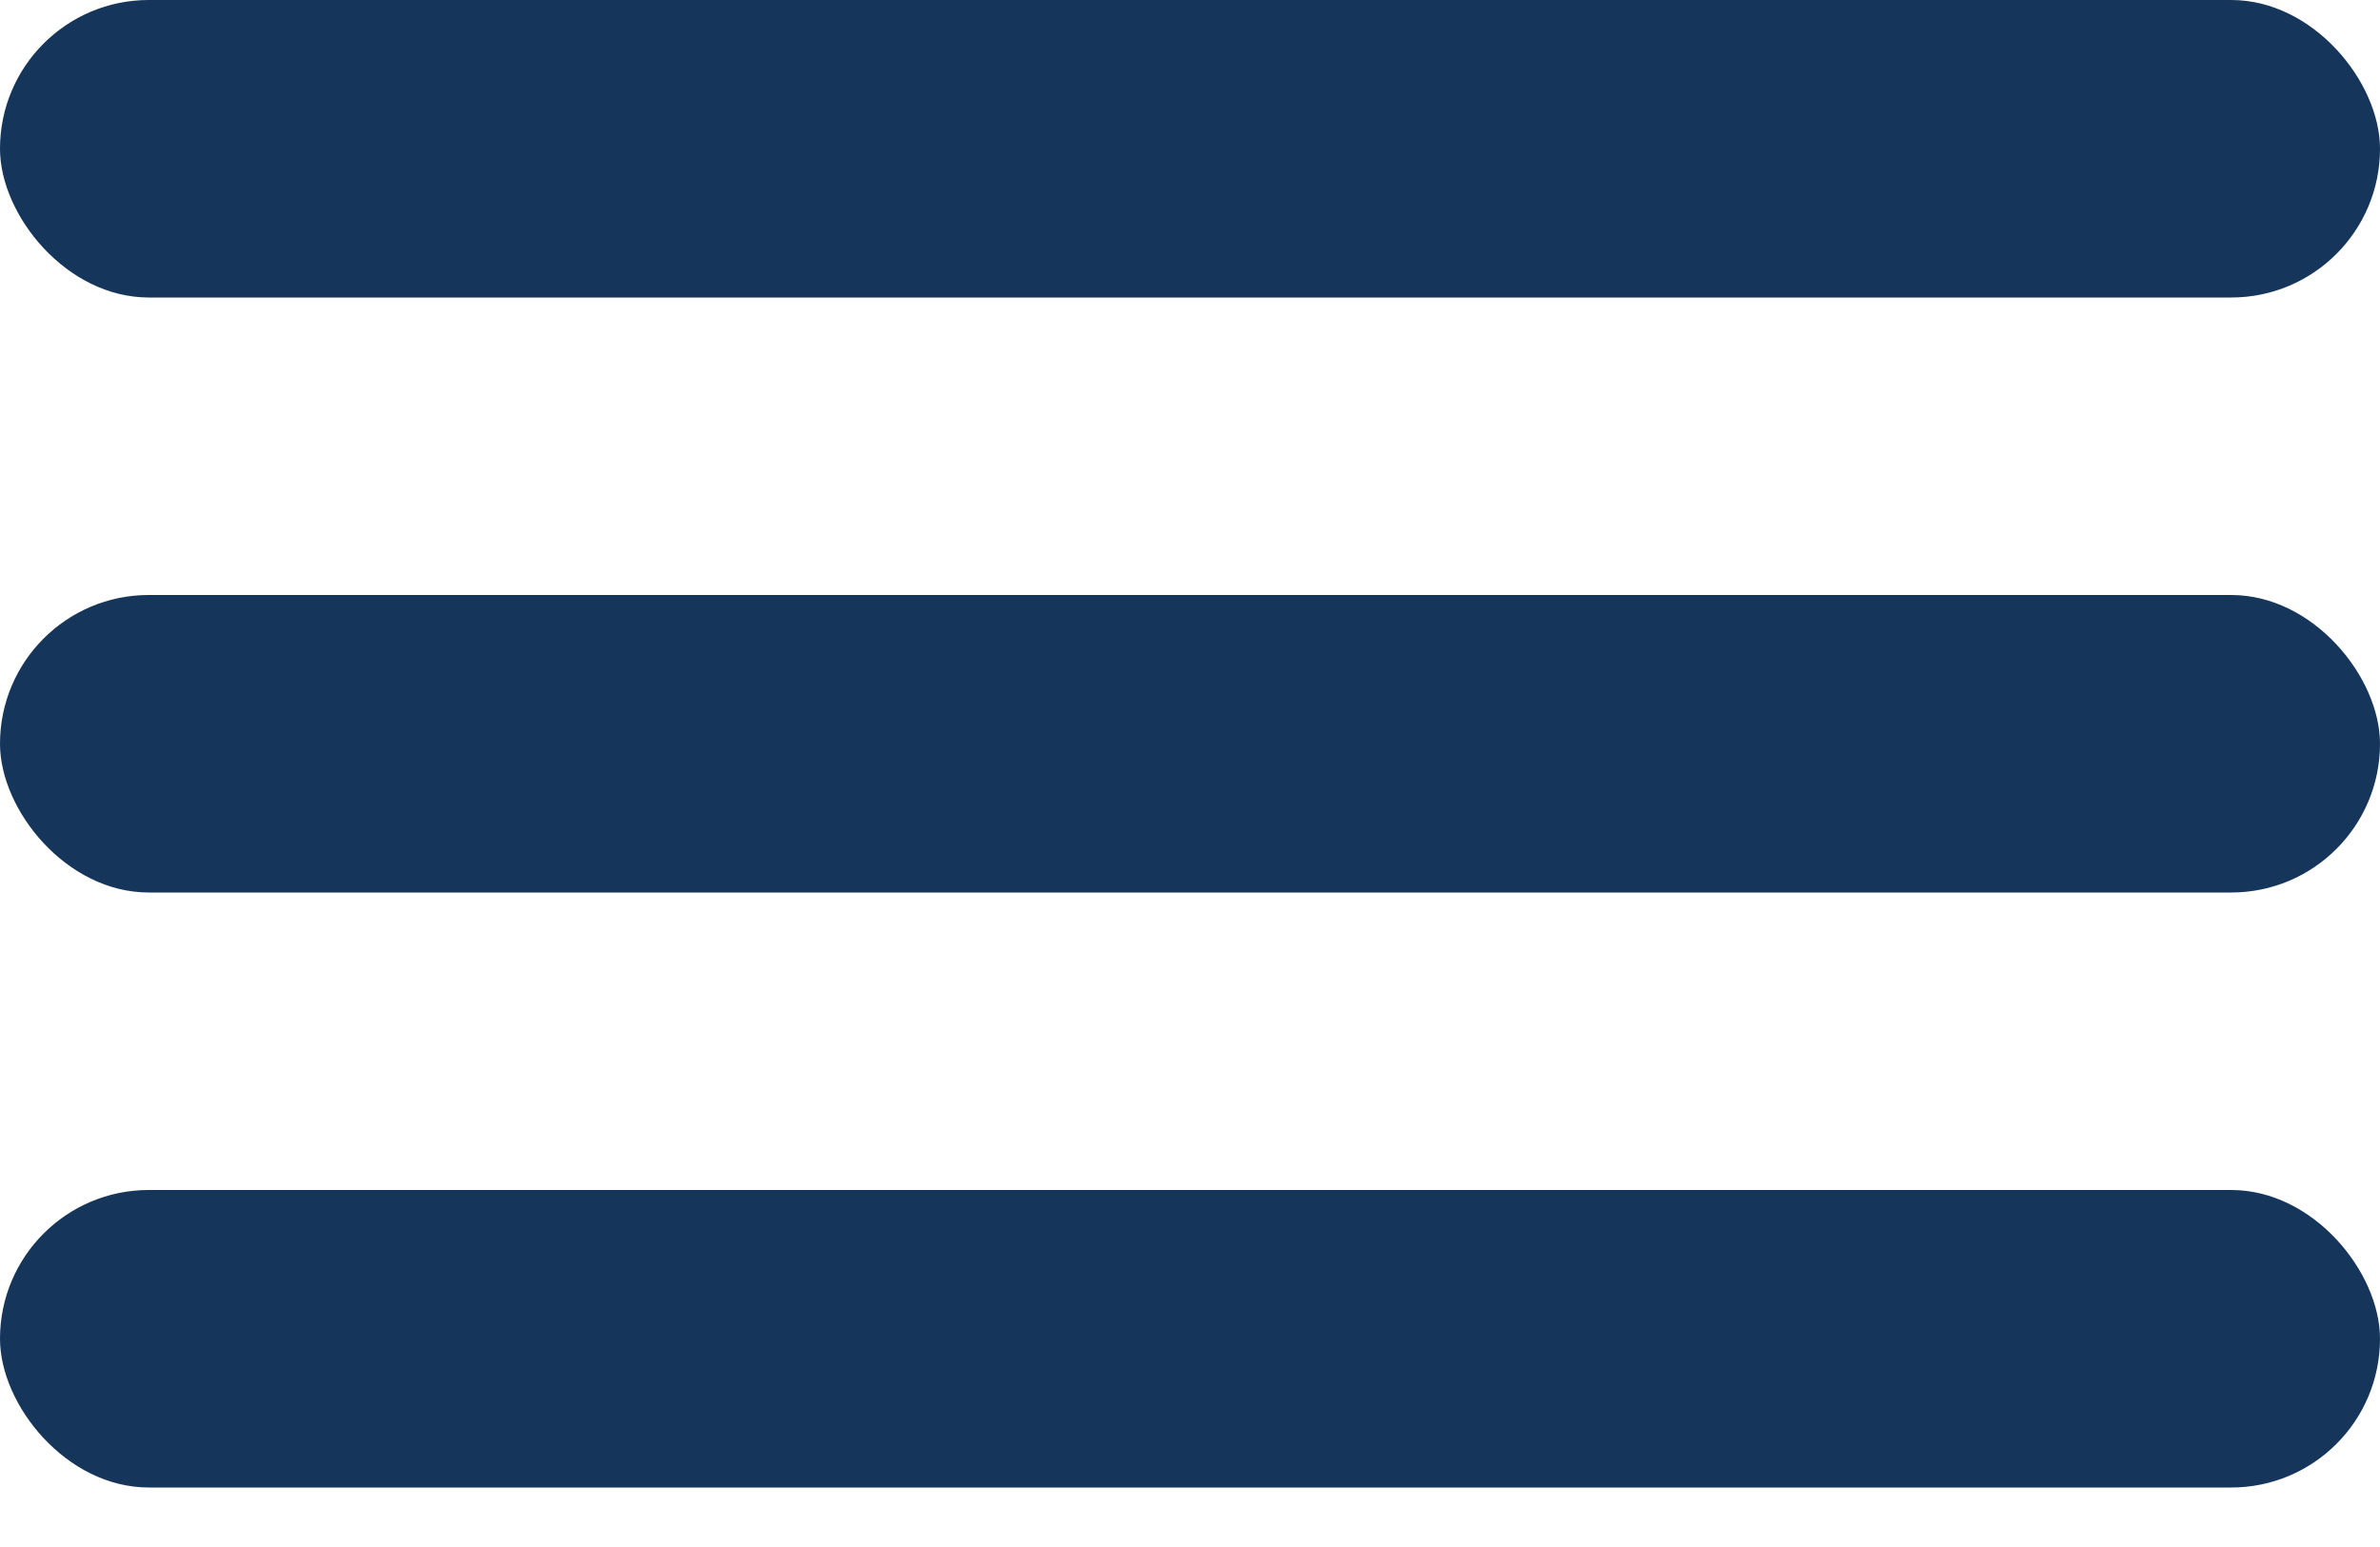
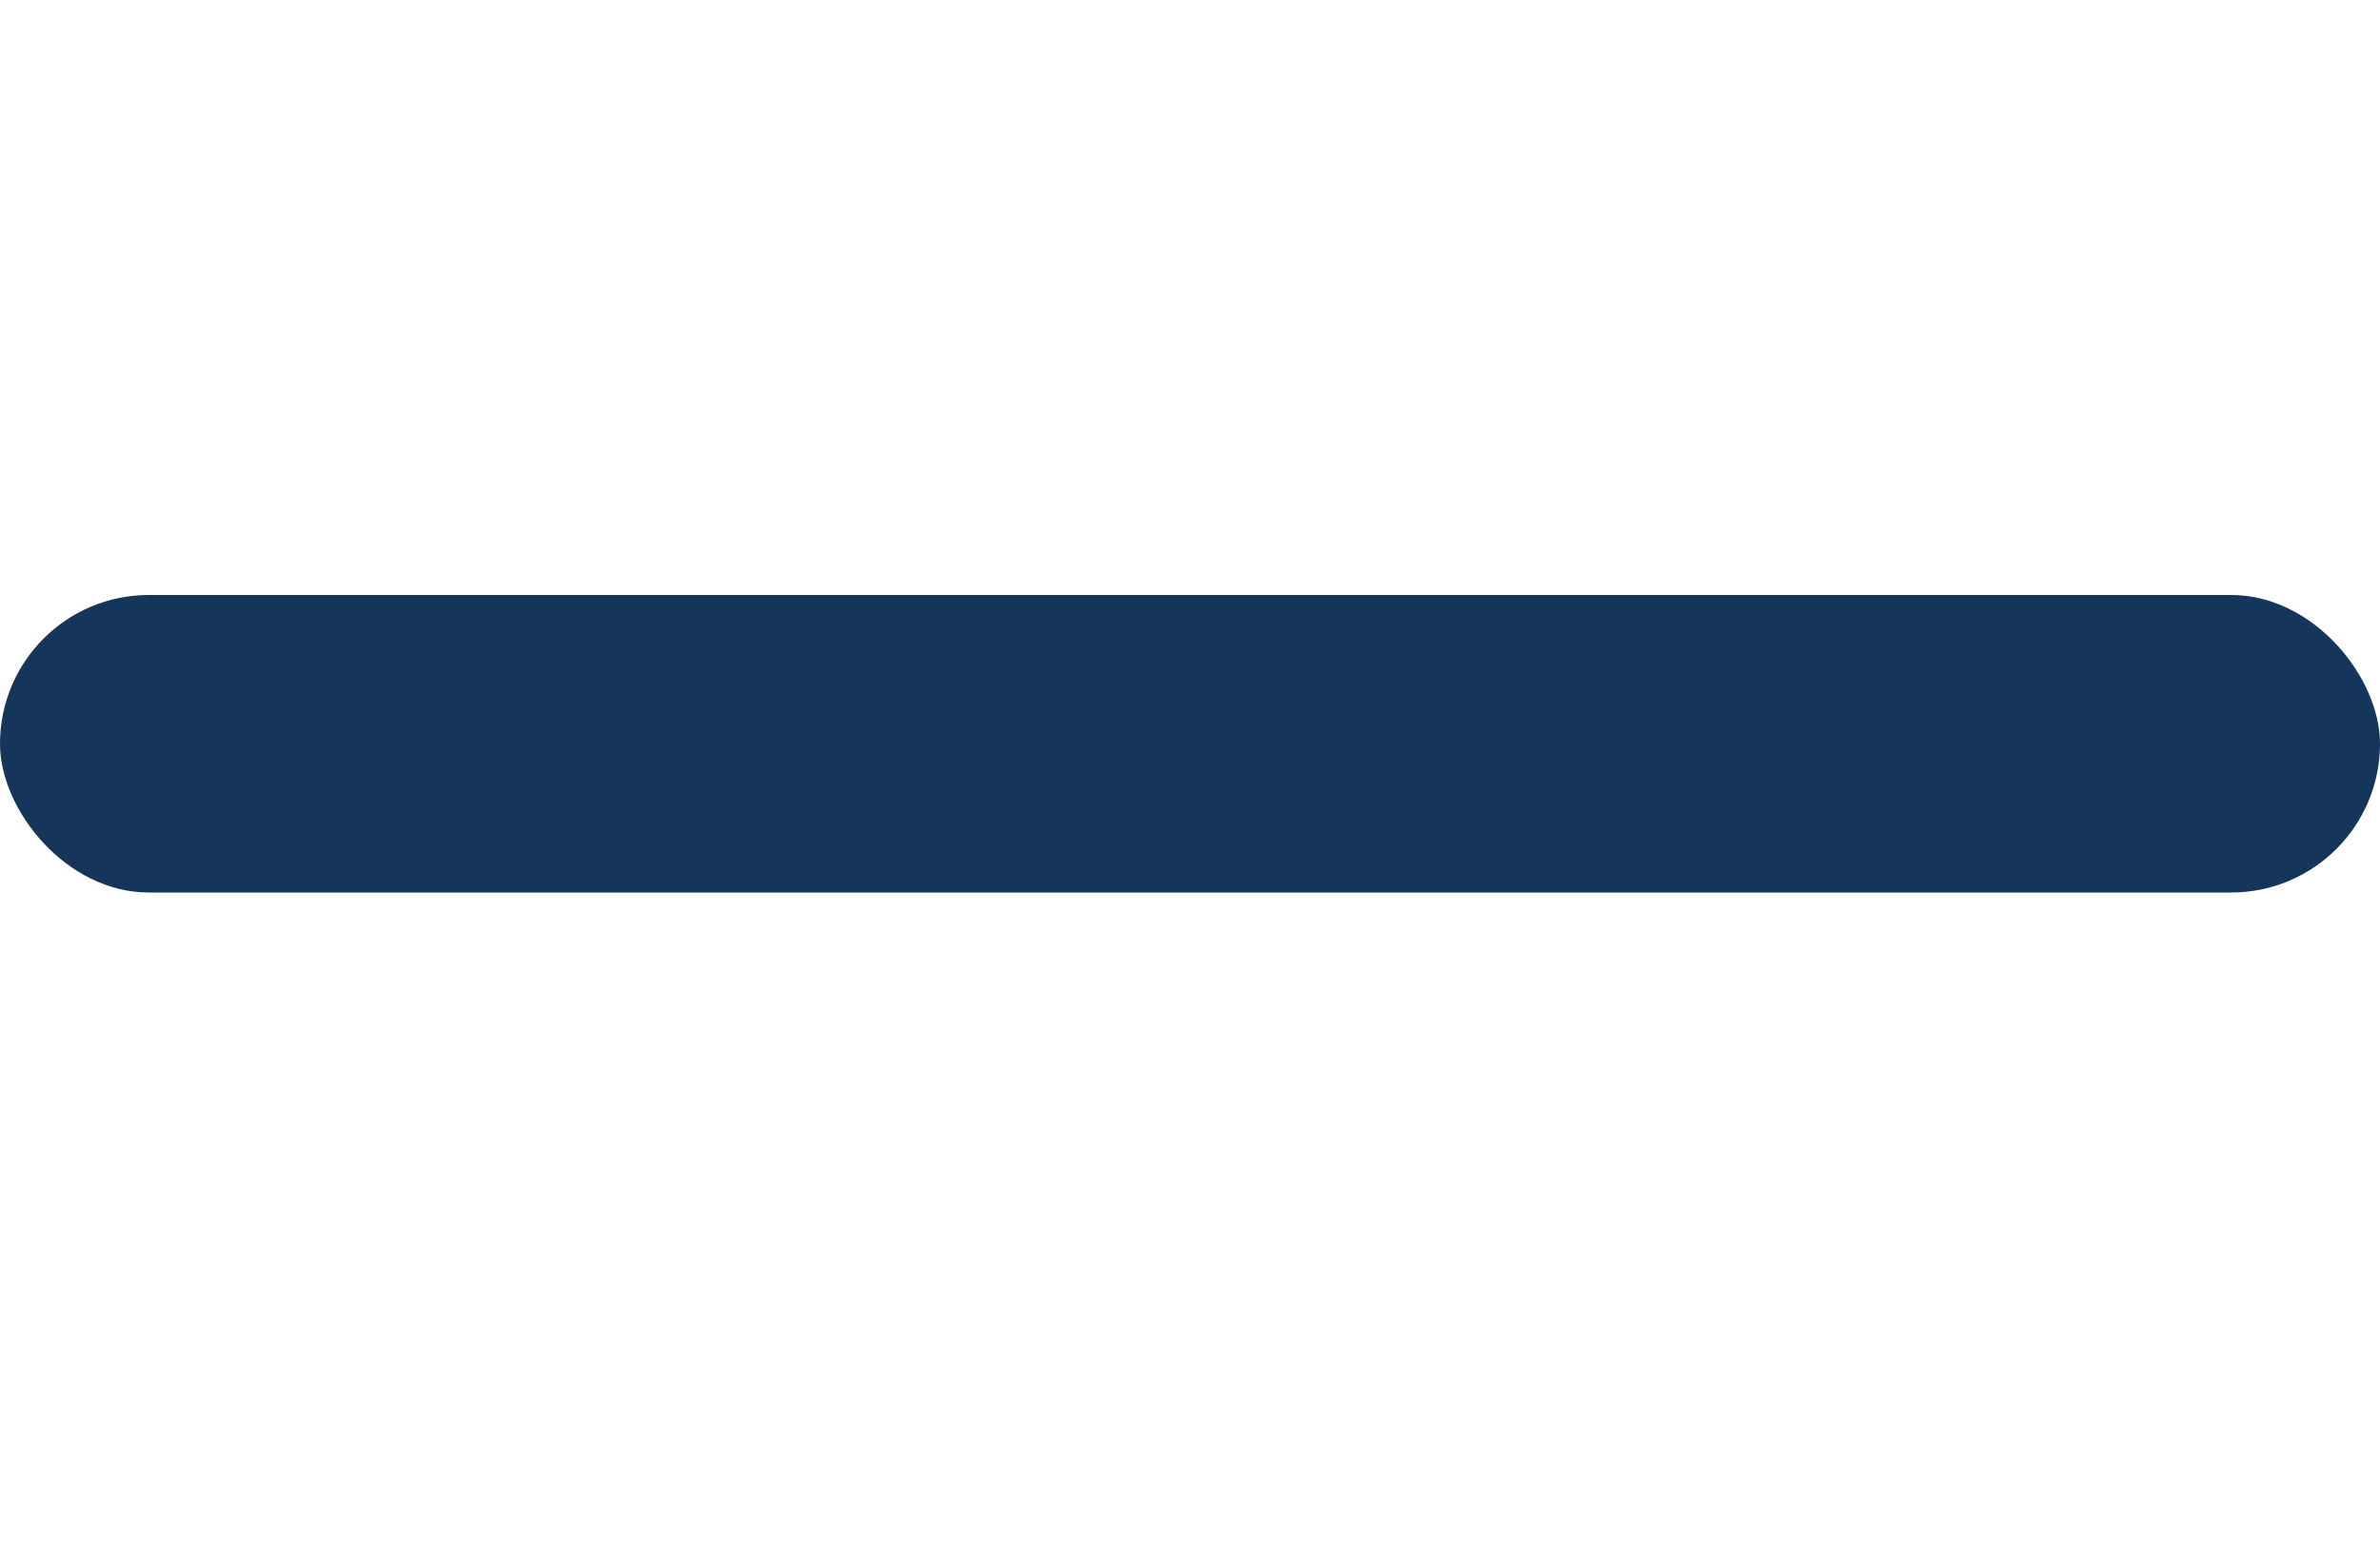
<svg xmlns="http://www.w3.org/2000/svg" width="20" height="13" viewBox="0 0 20 13" fill="none">
-   <rect width="20" height="2.5" rx="1.25" fill="#15355A" />
  <rect y="5" width="20" height="2.5" rx="1.25" fill="#15355A" />
-   <rect y="10" width="20" height="2.5" rx="1.25" fill="#15355A" />
</svg>